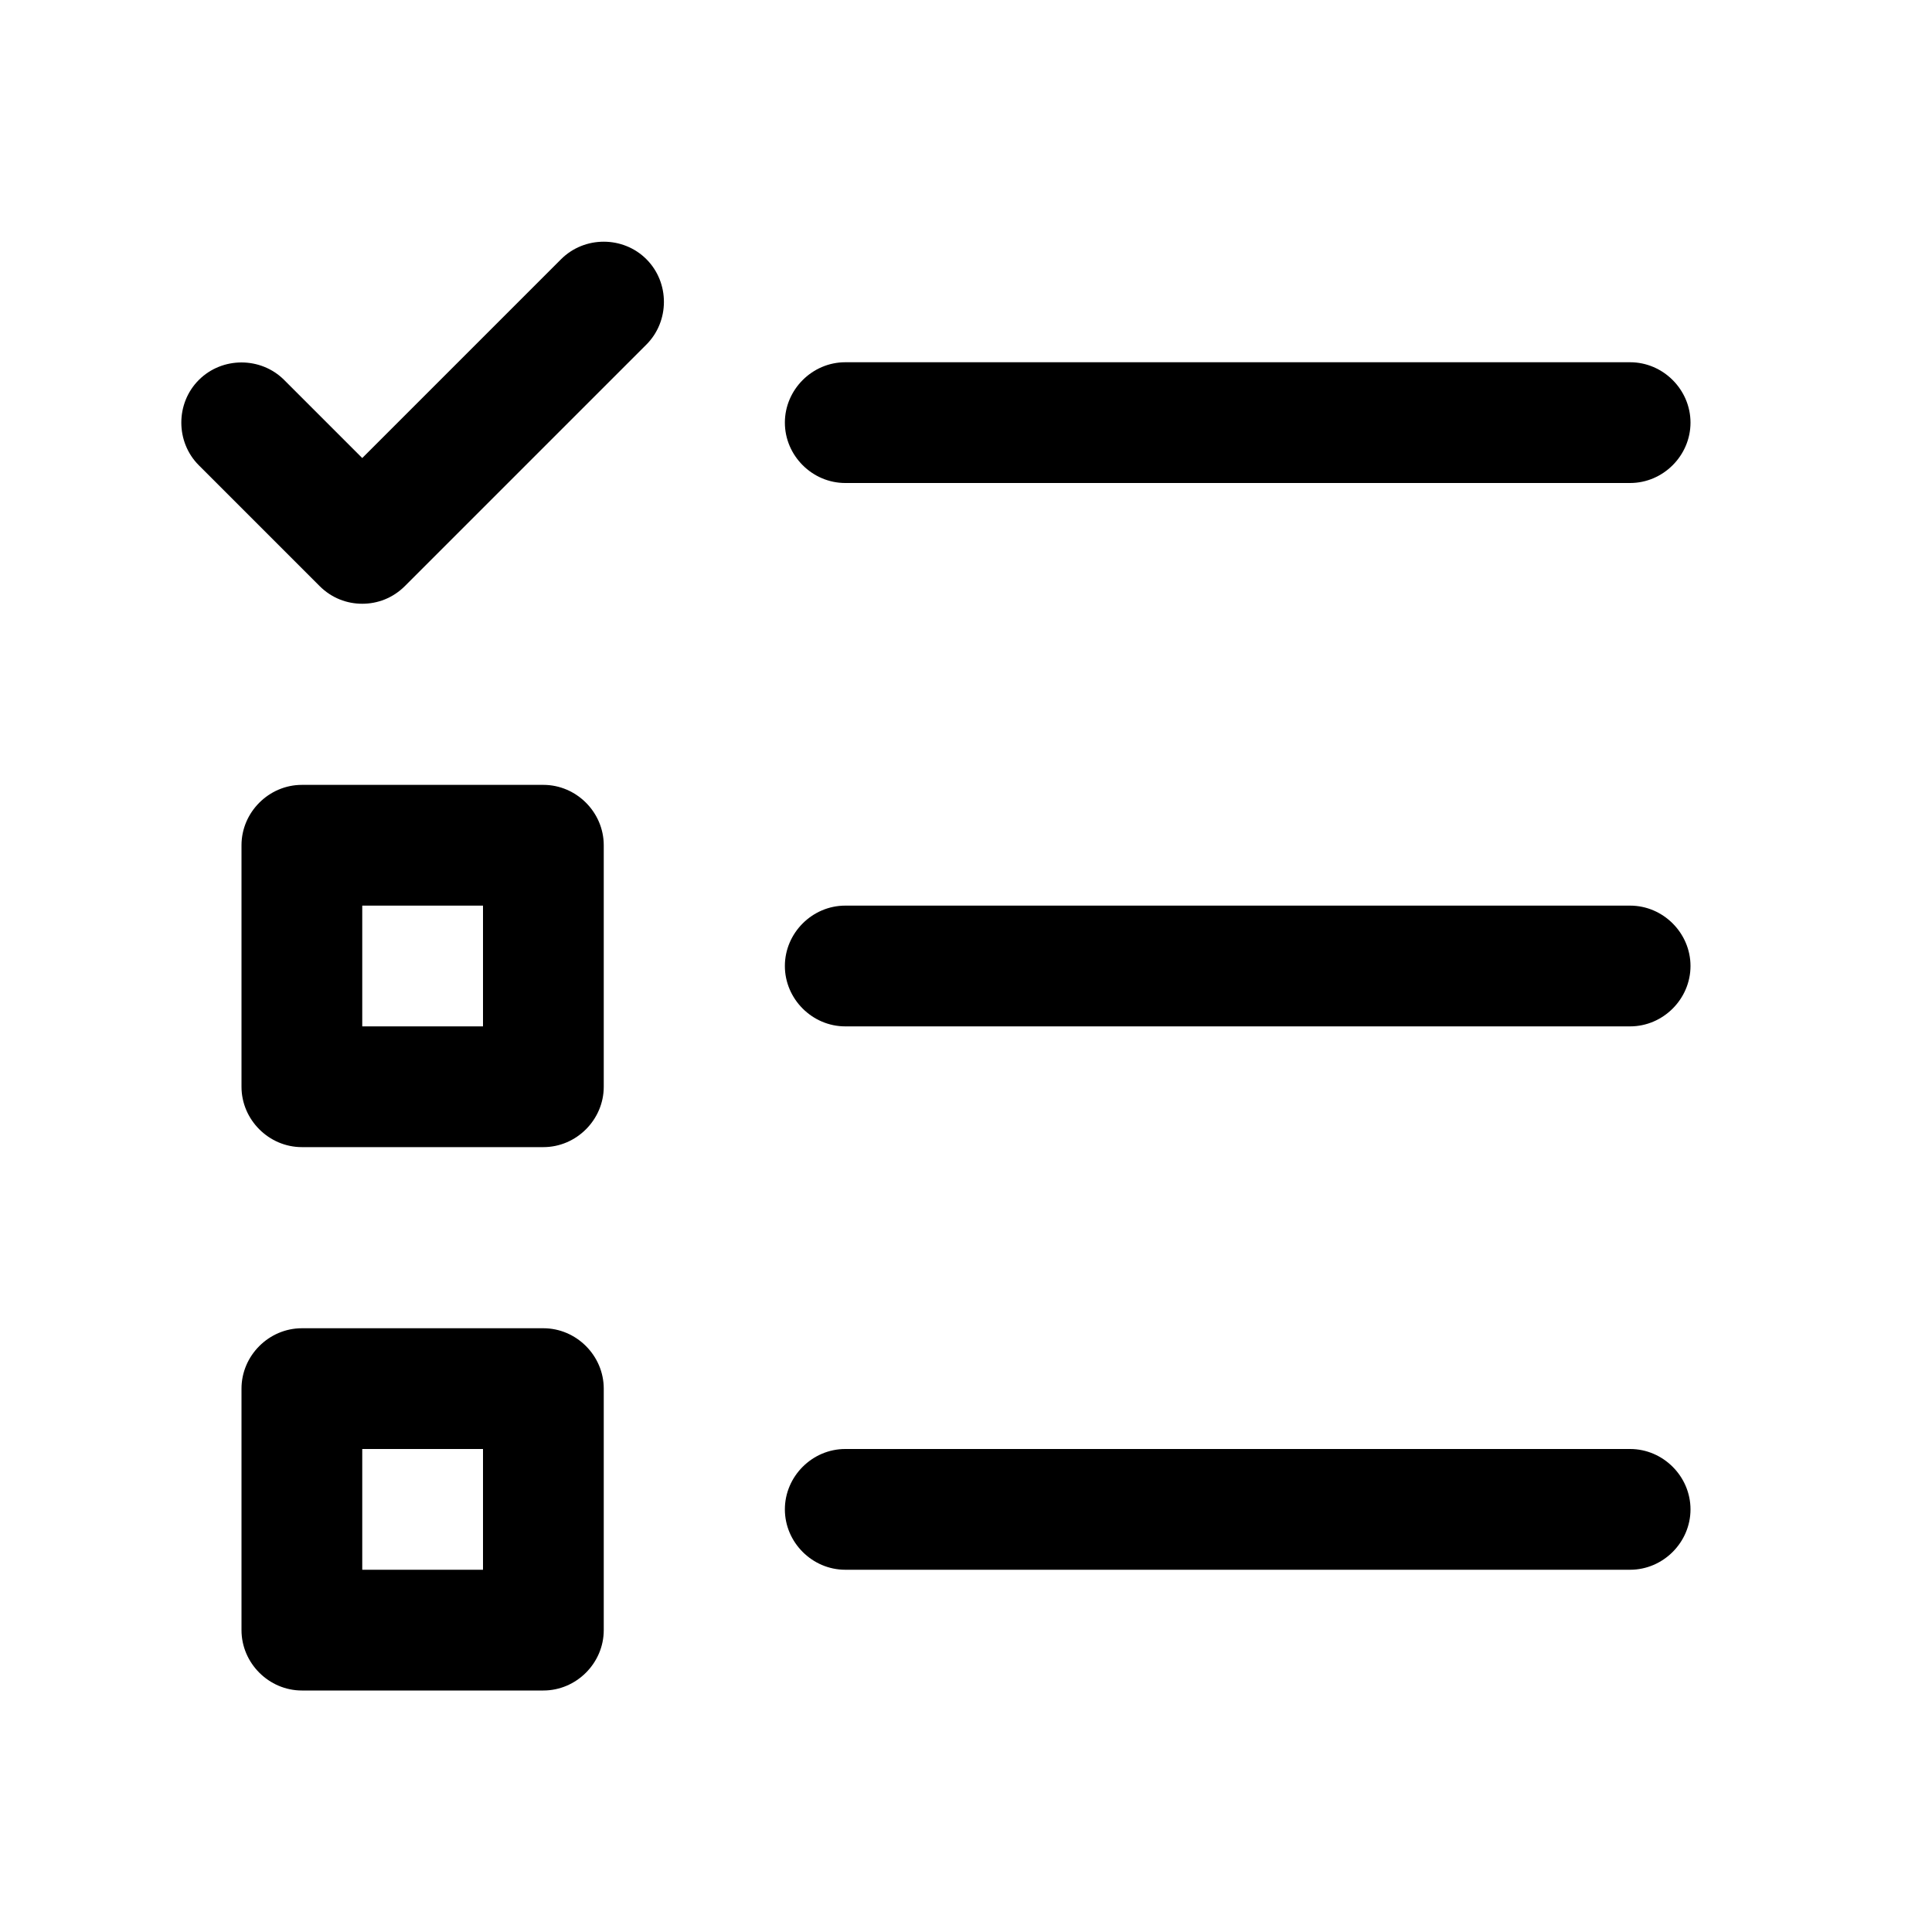
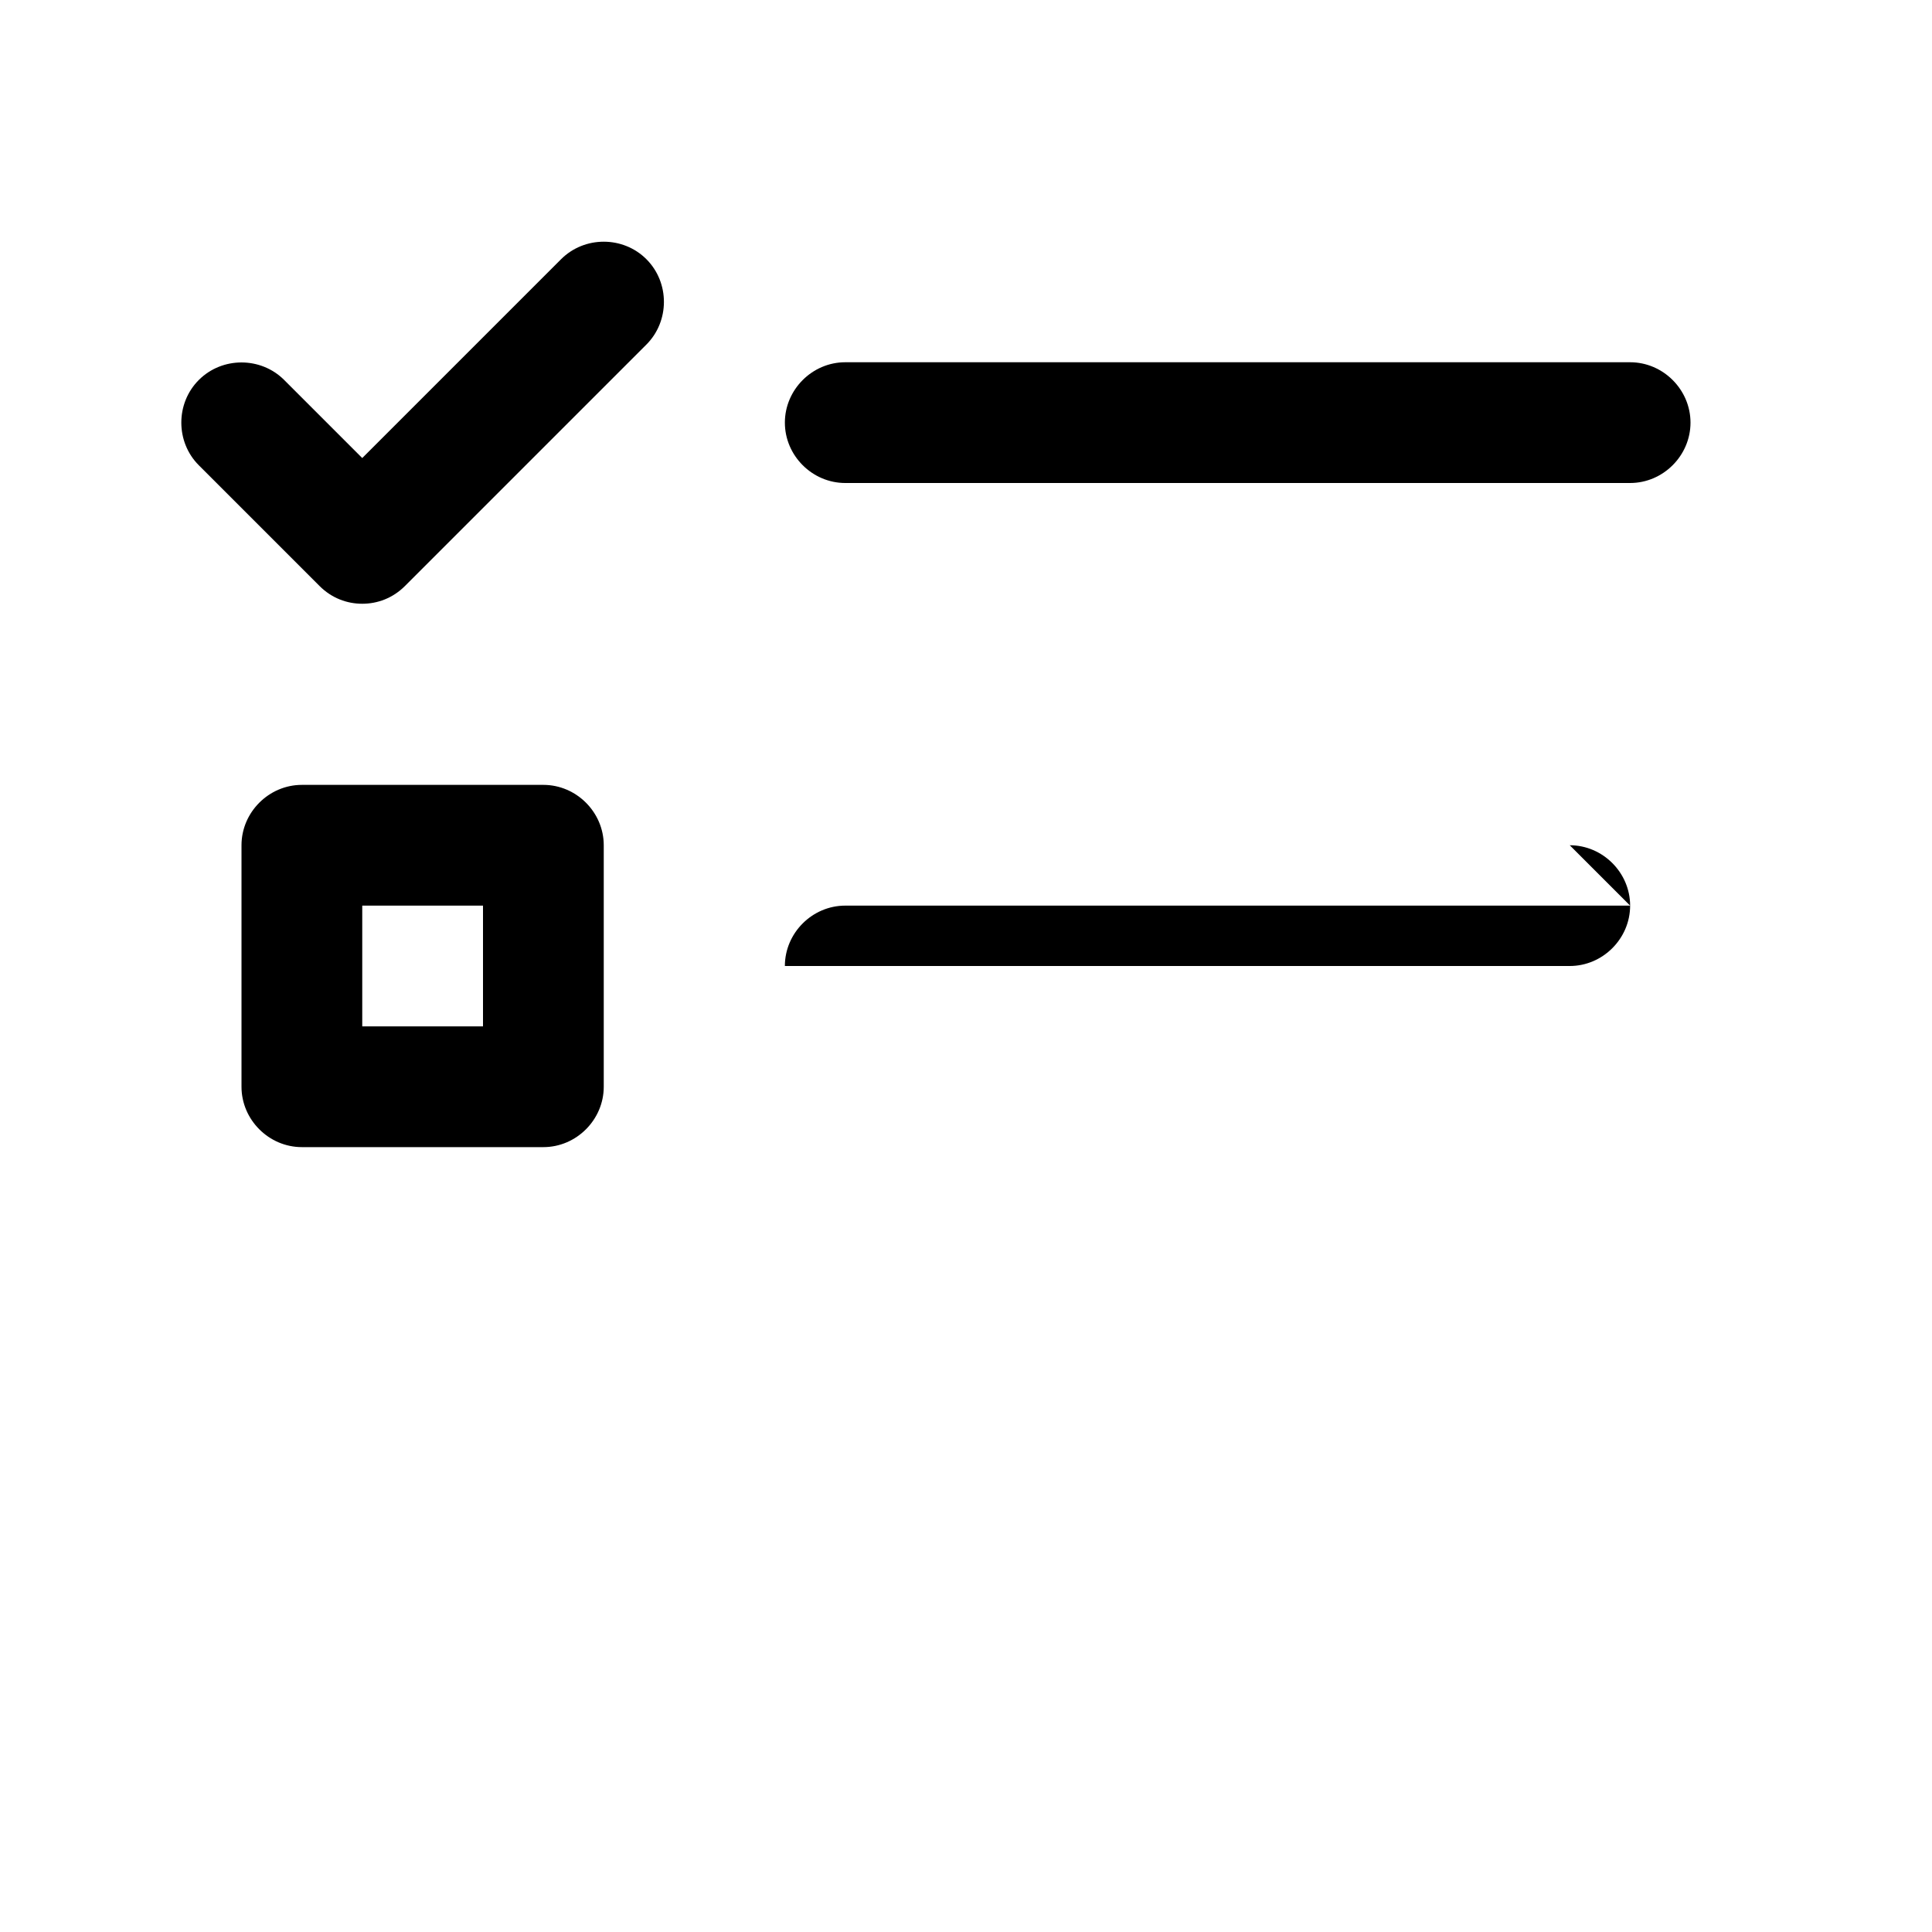
<svg xmlns="http://www.w3.org/2000/svg" id="Design" viewBox="0 0 24 24">
  <defs>
    <style>
      .cls-1 {
        fill: none;
      }
    </style>
  </defs>
-   <rect class="cls-1" x="4.5" y="18" width="1.5" height="1.5" />
-   <rect class="cls-1" x="4.5" y="11.25" width="1.5" height="1.5" />
  <path d="M20.25,4.5h-9.75c-.41,0-.75.34-.75.75s.34.75.75.75h9.75c.41,0,.75-.34.75-.75s-.34-.75-.75-.75Z" />
-   <path d="M20.25,11.25h-9.75c-.41,0-.75.34-.75.75s.34.75.75.75h9.75c.41,0,.75-.34.75-.75s-.34-.75-.75-.75Z" />
-   <path d="M20.25,18h-9.75c-.41,0-.75.34-.75.75s.34.75.75.75h9.75c.41,0,.75-.34.75-.75s-.34-.75-.75-.75Z" />
+   <path d="M20.25,11.25h-9.75c-.41,0-.75.34-.75.75h9.75c.41,0,.75-.34.75-.75s-.34-.75-.75-.75Z" />
  <path d="M3.75,14.25h3c.41,0,.75-.34.75-.75v-3c0-.41-.34-.75-.75-.75h-3c-.41,0-.75.34-.75.75v3c0,.41.34.75.75.75ZM4.5,11.25h1.5v1.5h-1.5v-1.5Z" />
-   <path d="M3,20.25c0,.41.34.75.75.75h3c.41,0,.75-.34.75-.75v-3c0-.41-.34-.75-.75-.75h-3c-.41,0-.75.34-.75.75v3ZM4.5,18h1.5v1.5h-1.5v-1.5Z" />
  <path d="M3.97,7.28c.15.15.34.22.53.22s.38-.07.53-.22l3-3c.29-.29.29-.77,0-1.06s-.77-.29-1.06,0l-2.47,2.47-.97-.97c-.29-.29-.77-.29-1.06,0s-.29.77,0,1.06l1.5,1.5Z" />
</svg>